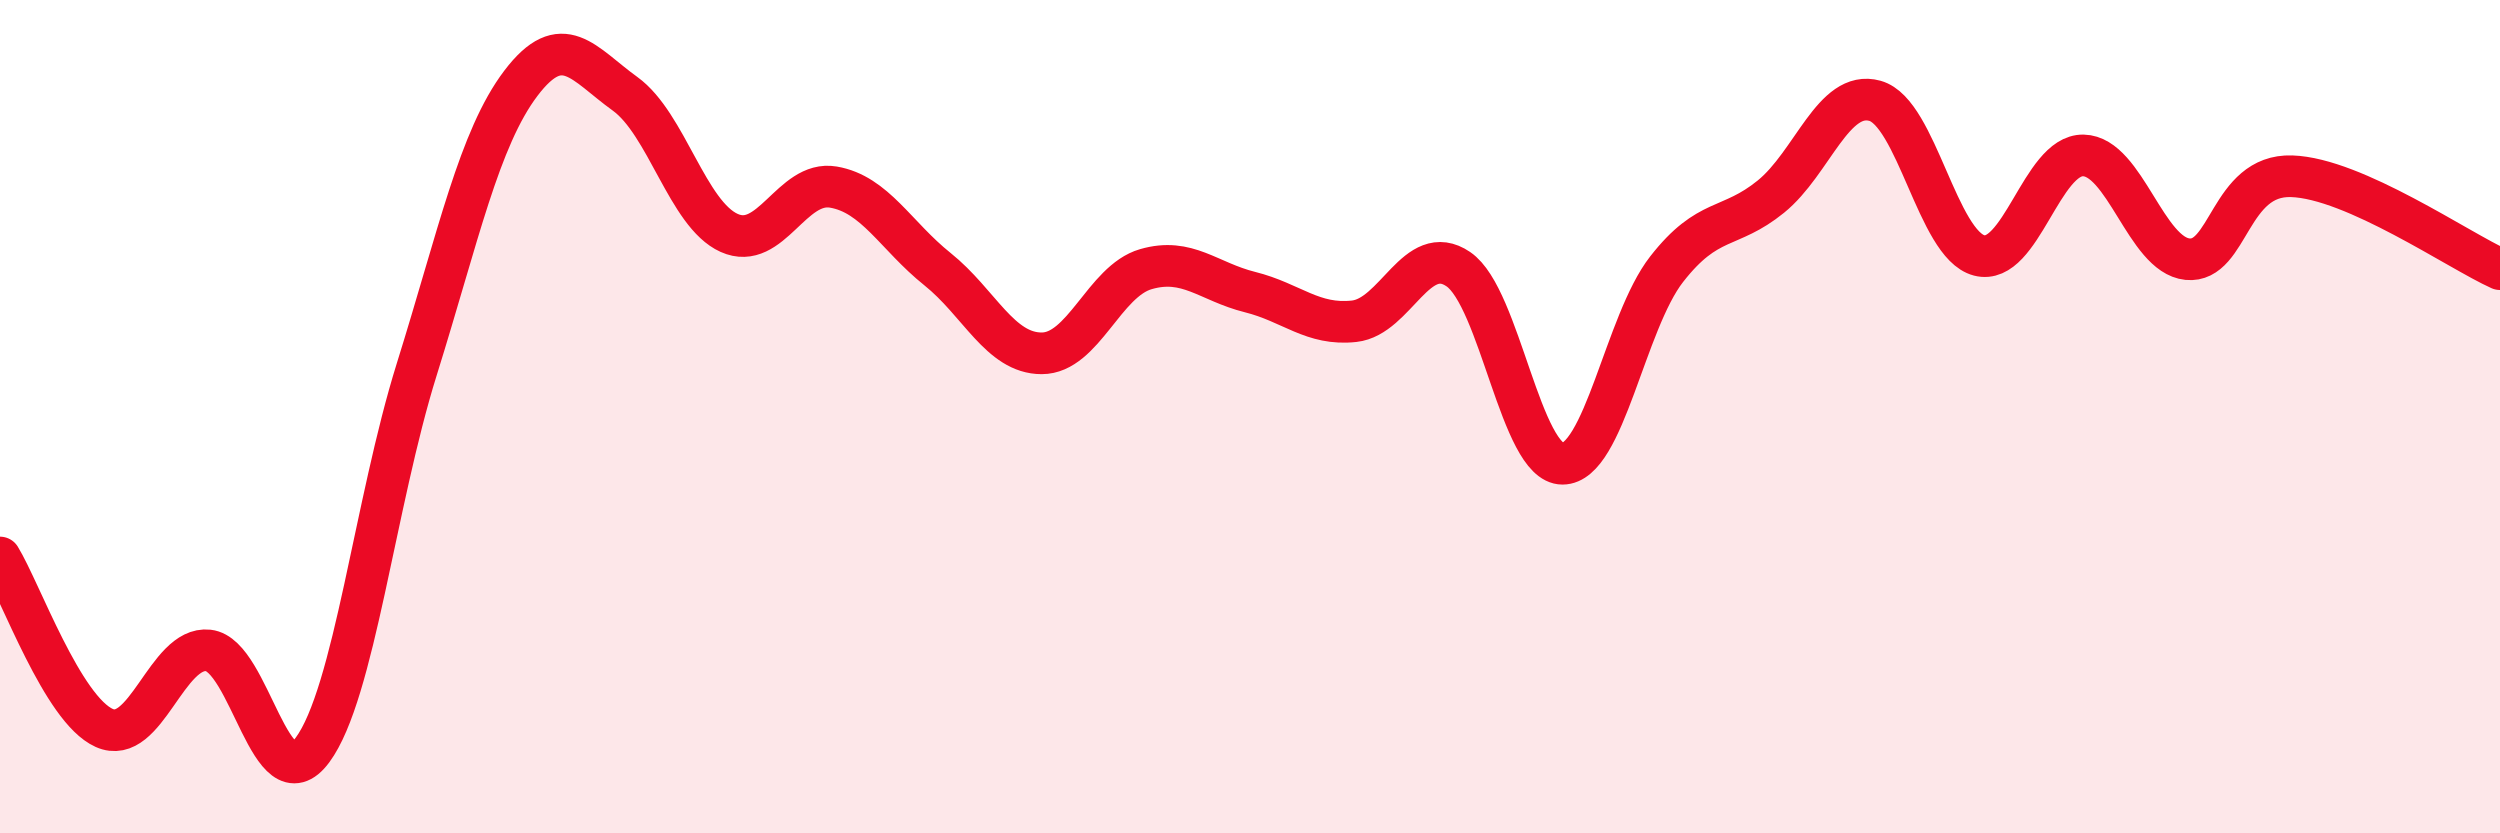
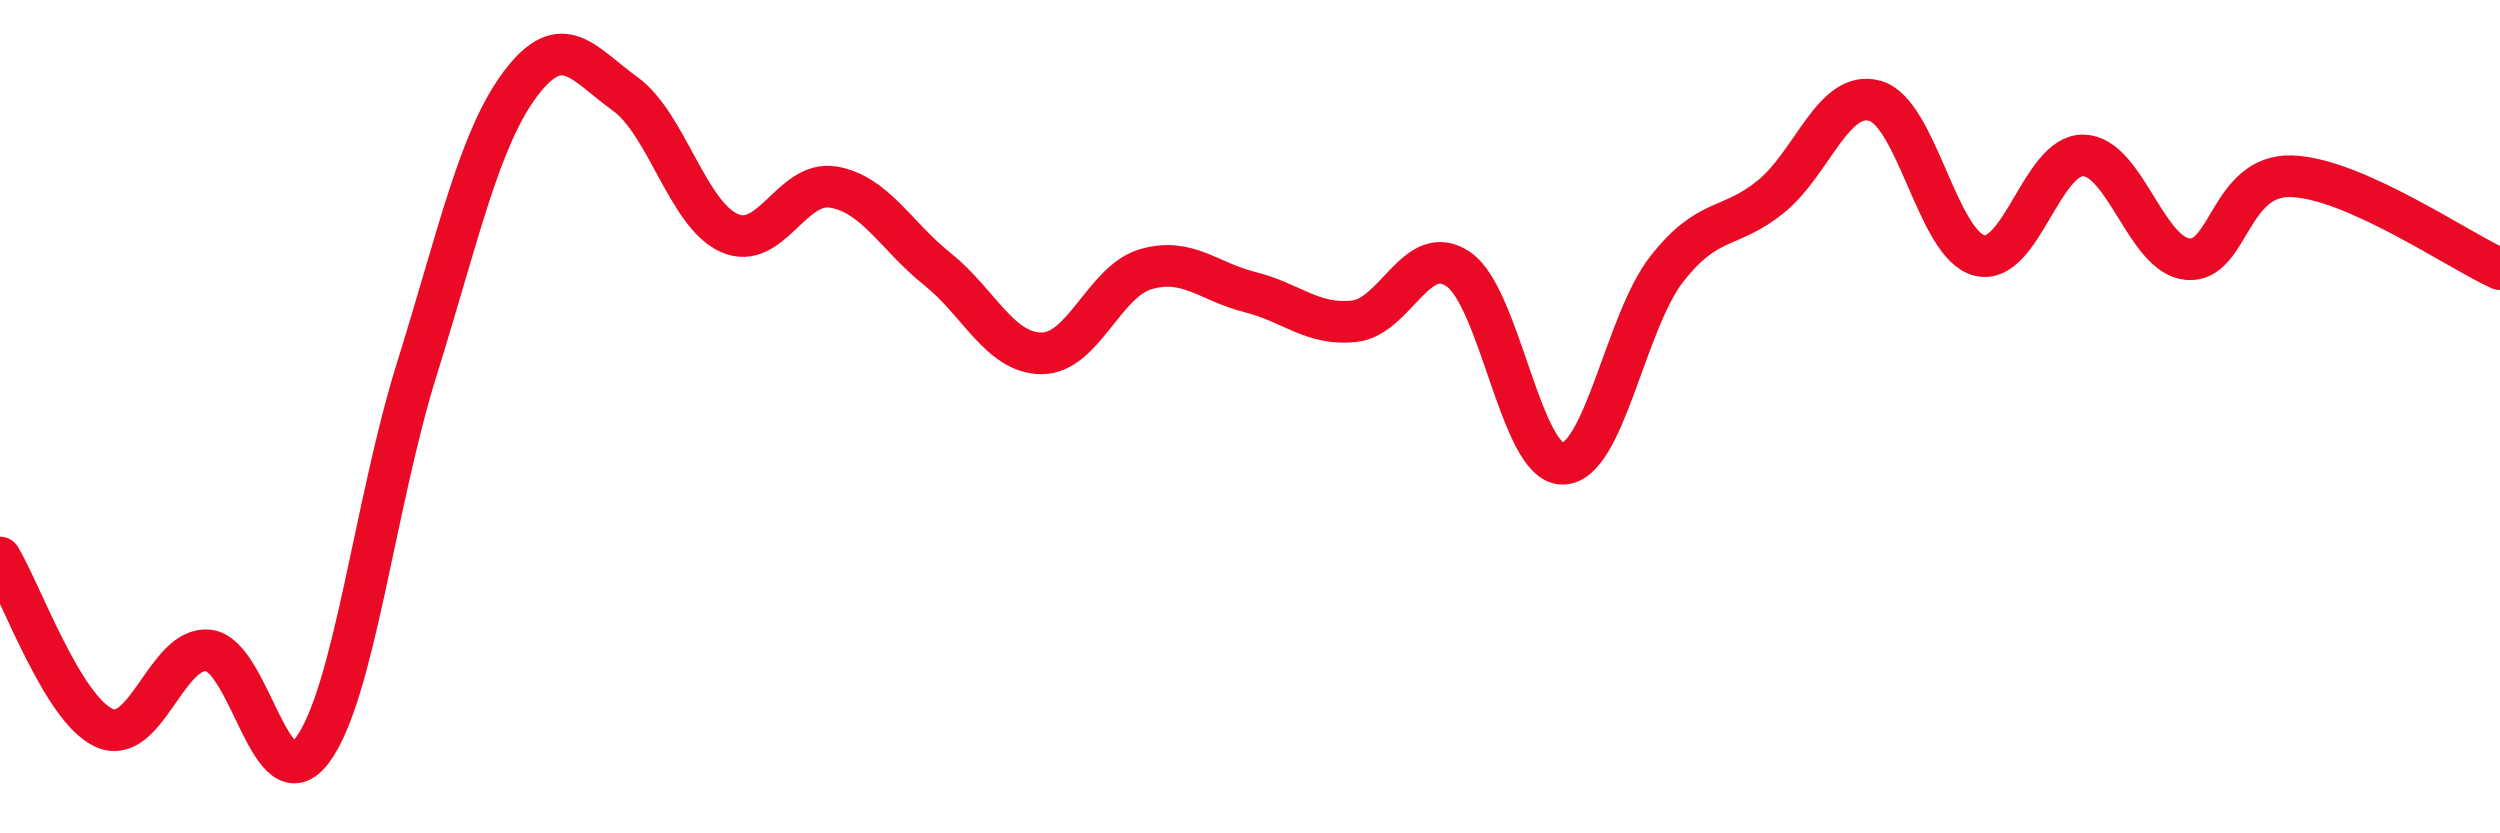
<svg xmlns="http://www.w3.org/2000/svg" width="60" height="20" viewBox="0 0 60 20">
-   <path d="M 0,13.38 C 0.5,14.2 1.5,17.02 2.5,17.47 C 3.5,17.92 4,15.5 5,15.61 C 6,15.72 6.5,19.35 7.5,18 C 8.5,16.65 9,12.07 10,8.87 C 11,5.67 11.5,3.32 12.5,2 C 13.5,0.68 14,1.53 15,2.25 C 16,2.97 16.5,5.14 17.5,5.59 C 18.5,6.04 19,4.32 20,4.49 C 21,4.66 21.5,5.66 22.5,6.46 C 23.5,7.26 24,8.48 25,8.48 C 26,8.48 26.5,6.75 27.5,6.46 C 28.5,6.17 29,6.76 30,7.01 C 31,7.26 31.5,7.82 32.5,7.71 C 33.5,7.6 34,5.78 35,6.46 C 36,7.14 36.5,11.13 37.5,11.13 C 38.5,11.13 39,7.74 40,6.46 C 41,5.18 41.5,5.53 42.5,4.72 C 43.5,3.91 44,2.14 45,2.42 C 46,2.7 46.5,5.87 47.5,6.13 C 48.5,6.39 49,3.71 50,3.73 C 51,3.75 51.5,6.12 52.5,6.22 C 53.5,6.32 53.5,4.18 55,4.23 C 56.5,4.28 59,6.01 60,6.46L60 20L0 20Z" fill="#EB0A25" opacity="0.1" stroke-linecap="round" stroke-linejoin="round" />
  <path d="M 0,13.38 C 0.5,14.2 1.5,17.02 2.5,17.47 C 3.5,17.92 4,15.5 5,15.61 C 6,15.72 6.5,19.35 7.5,18 C 8.5,16.65 9,12.07 10,8.87 C 11,5.67 11.5,3.32 12.5,2 C 13.5,0.68 14,1.53 15,2.25 C 16,2.97 16.5,5.14 17.5,5.59 C 18.5,6.04 19,4.32 20,4.49 C 21,4.66 21.5,5.66 22.5,6.46 C 23.5,7.26 24,8.48 25,8.48 C 26,8.48 26.5,6.75 27.5,6.46 C 28.5,6.17 29,6.76 30,7.01 C 31,7.26 31.5,7.82 32.5,7.71 C 33.5,7.6 34,5.78 35,6.46 C 36,7.14 36.5,11.13 37.5,11.13 C 38.5,11.13 39,7.74 40,6.46 C 41,5.18 41.5,5.53 42.5,4.72 C 43.5,3.91 44,2.14 45,2.42 C 46,2.7 46.5,5.87 47.5,6.13 C 48.5,6.39 49,3.71 50,3.73 C 51,3.75 51.5,6.12 52.5,6.22 C 53.5,6.32 53.5,4.18 55,4.23 C 56.5,4.28 59,6.01 60,6.46" stroke="#EB0A25" stroke-width="1" fill="none" stroke-linecap="round" stroke-linejoin="round" />
</svg>